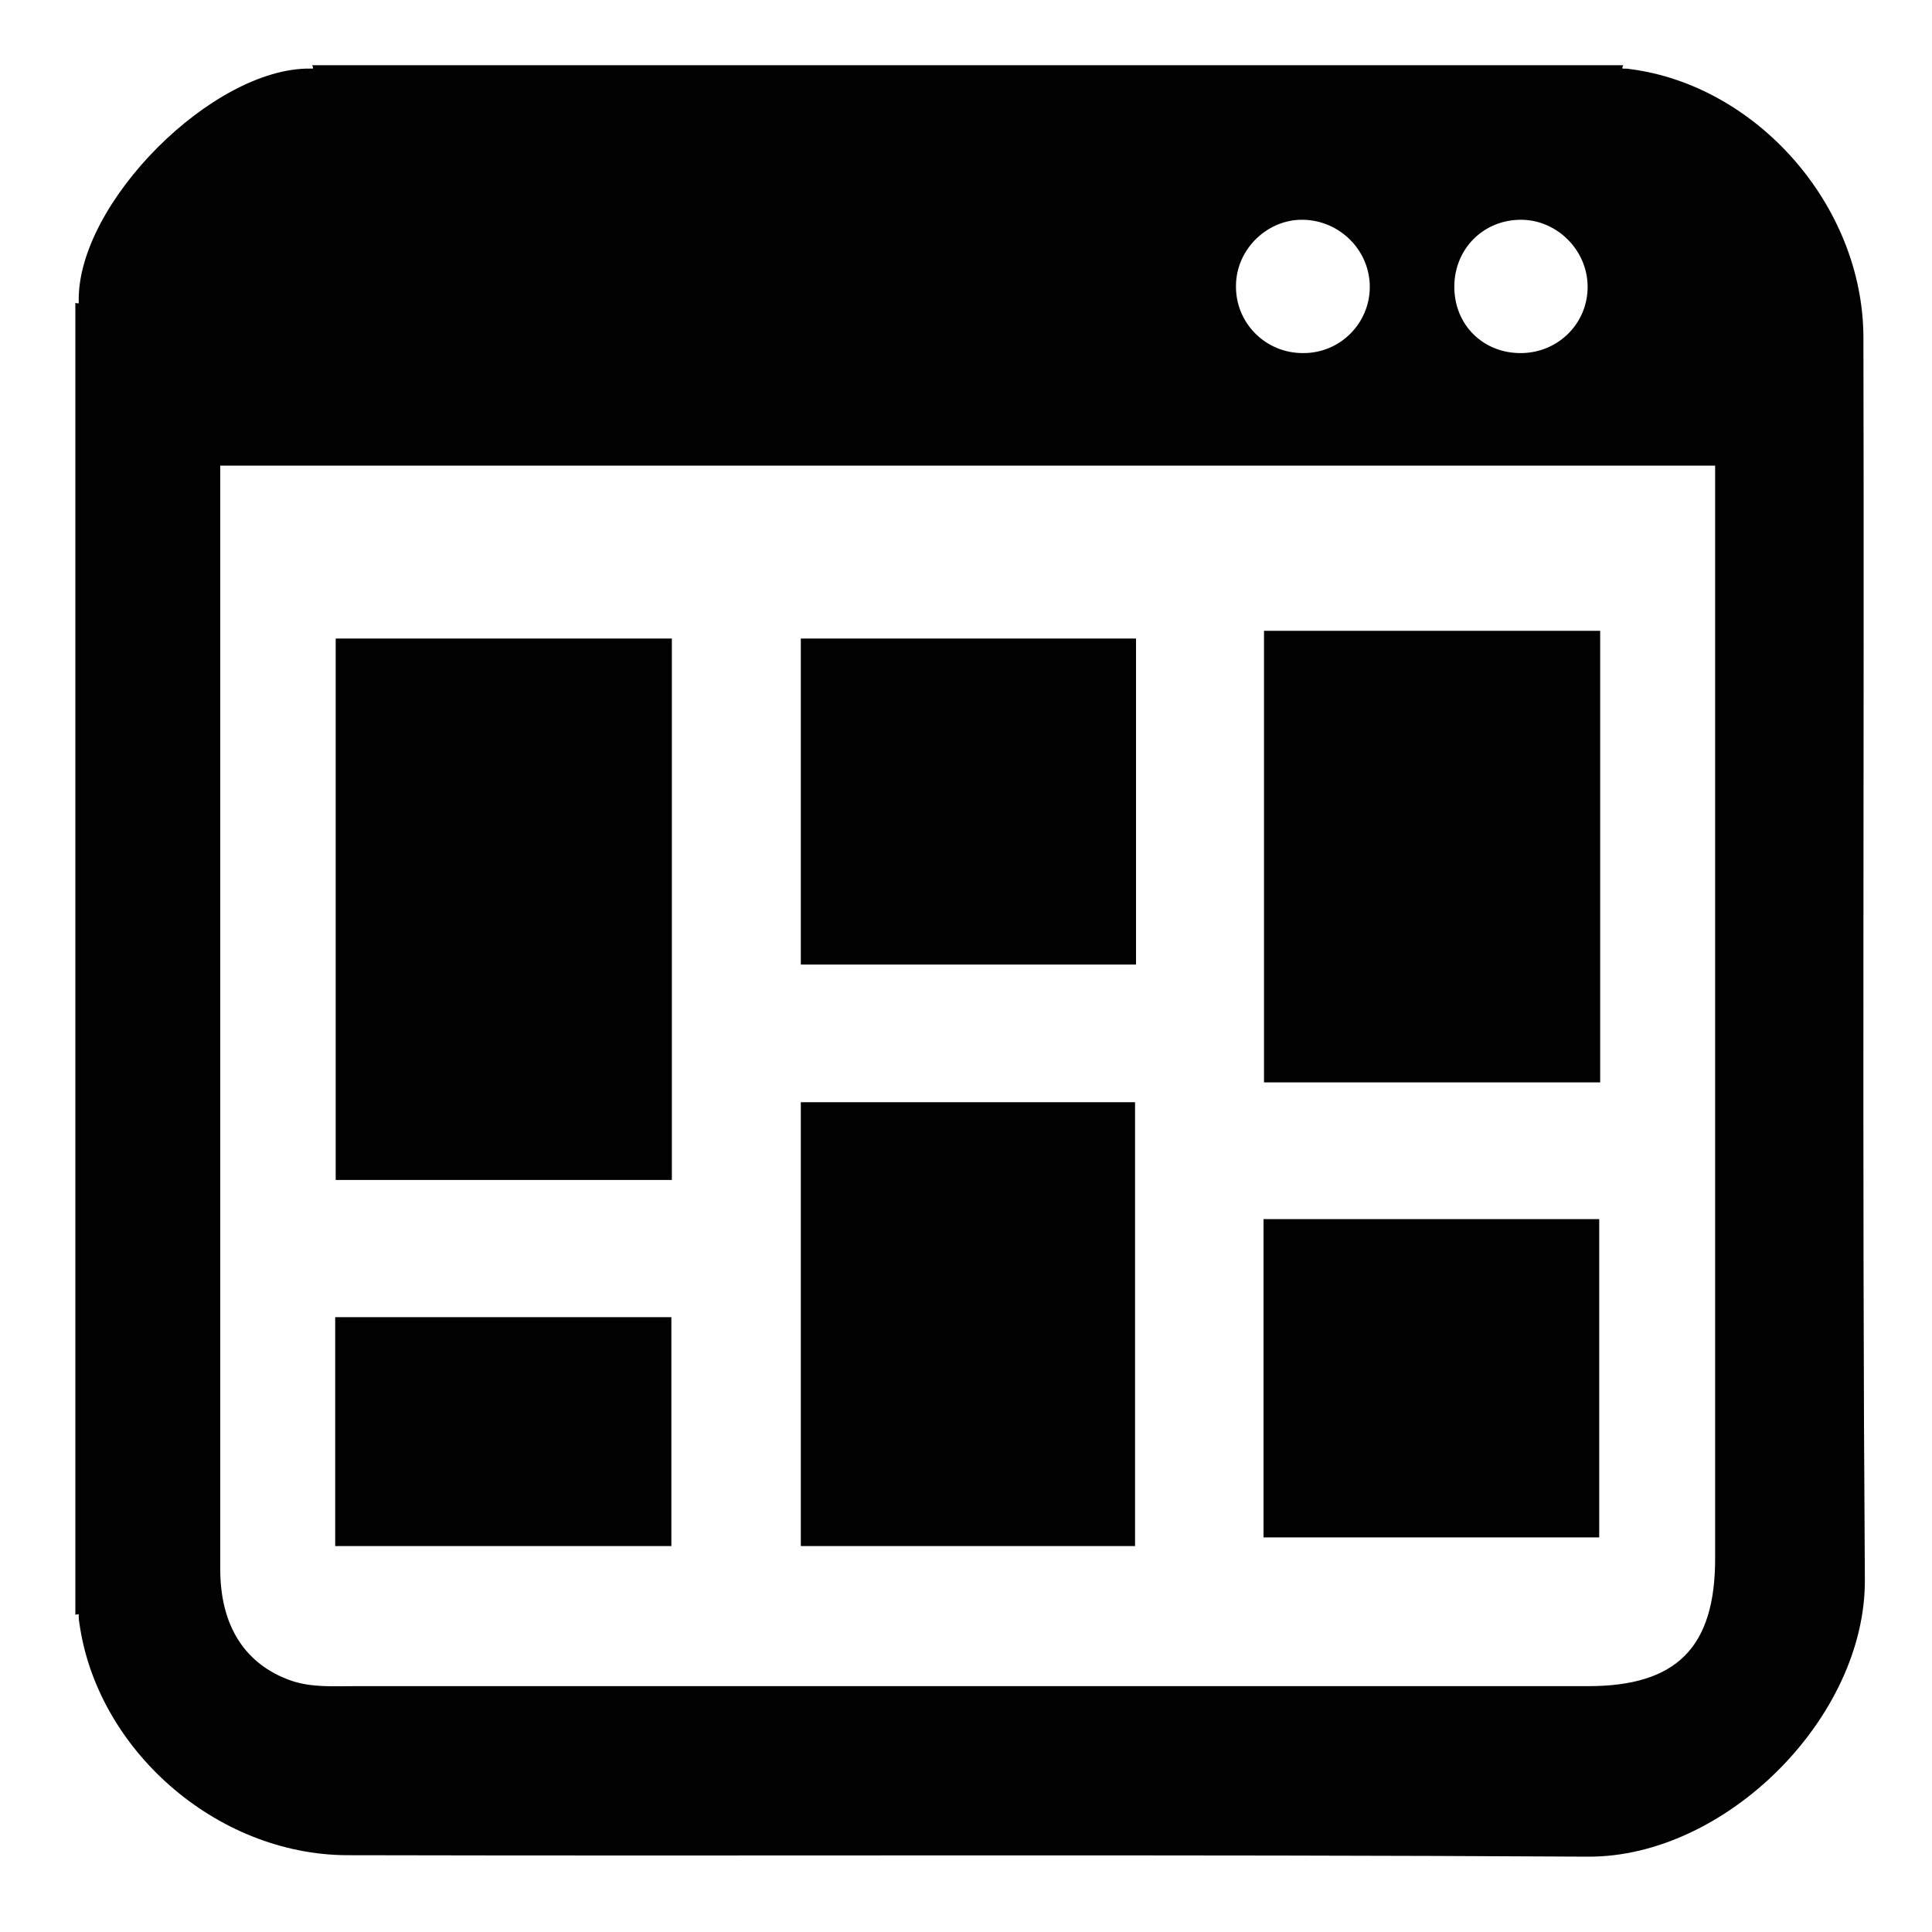
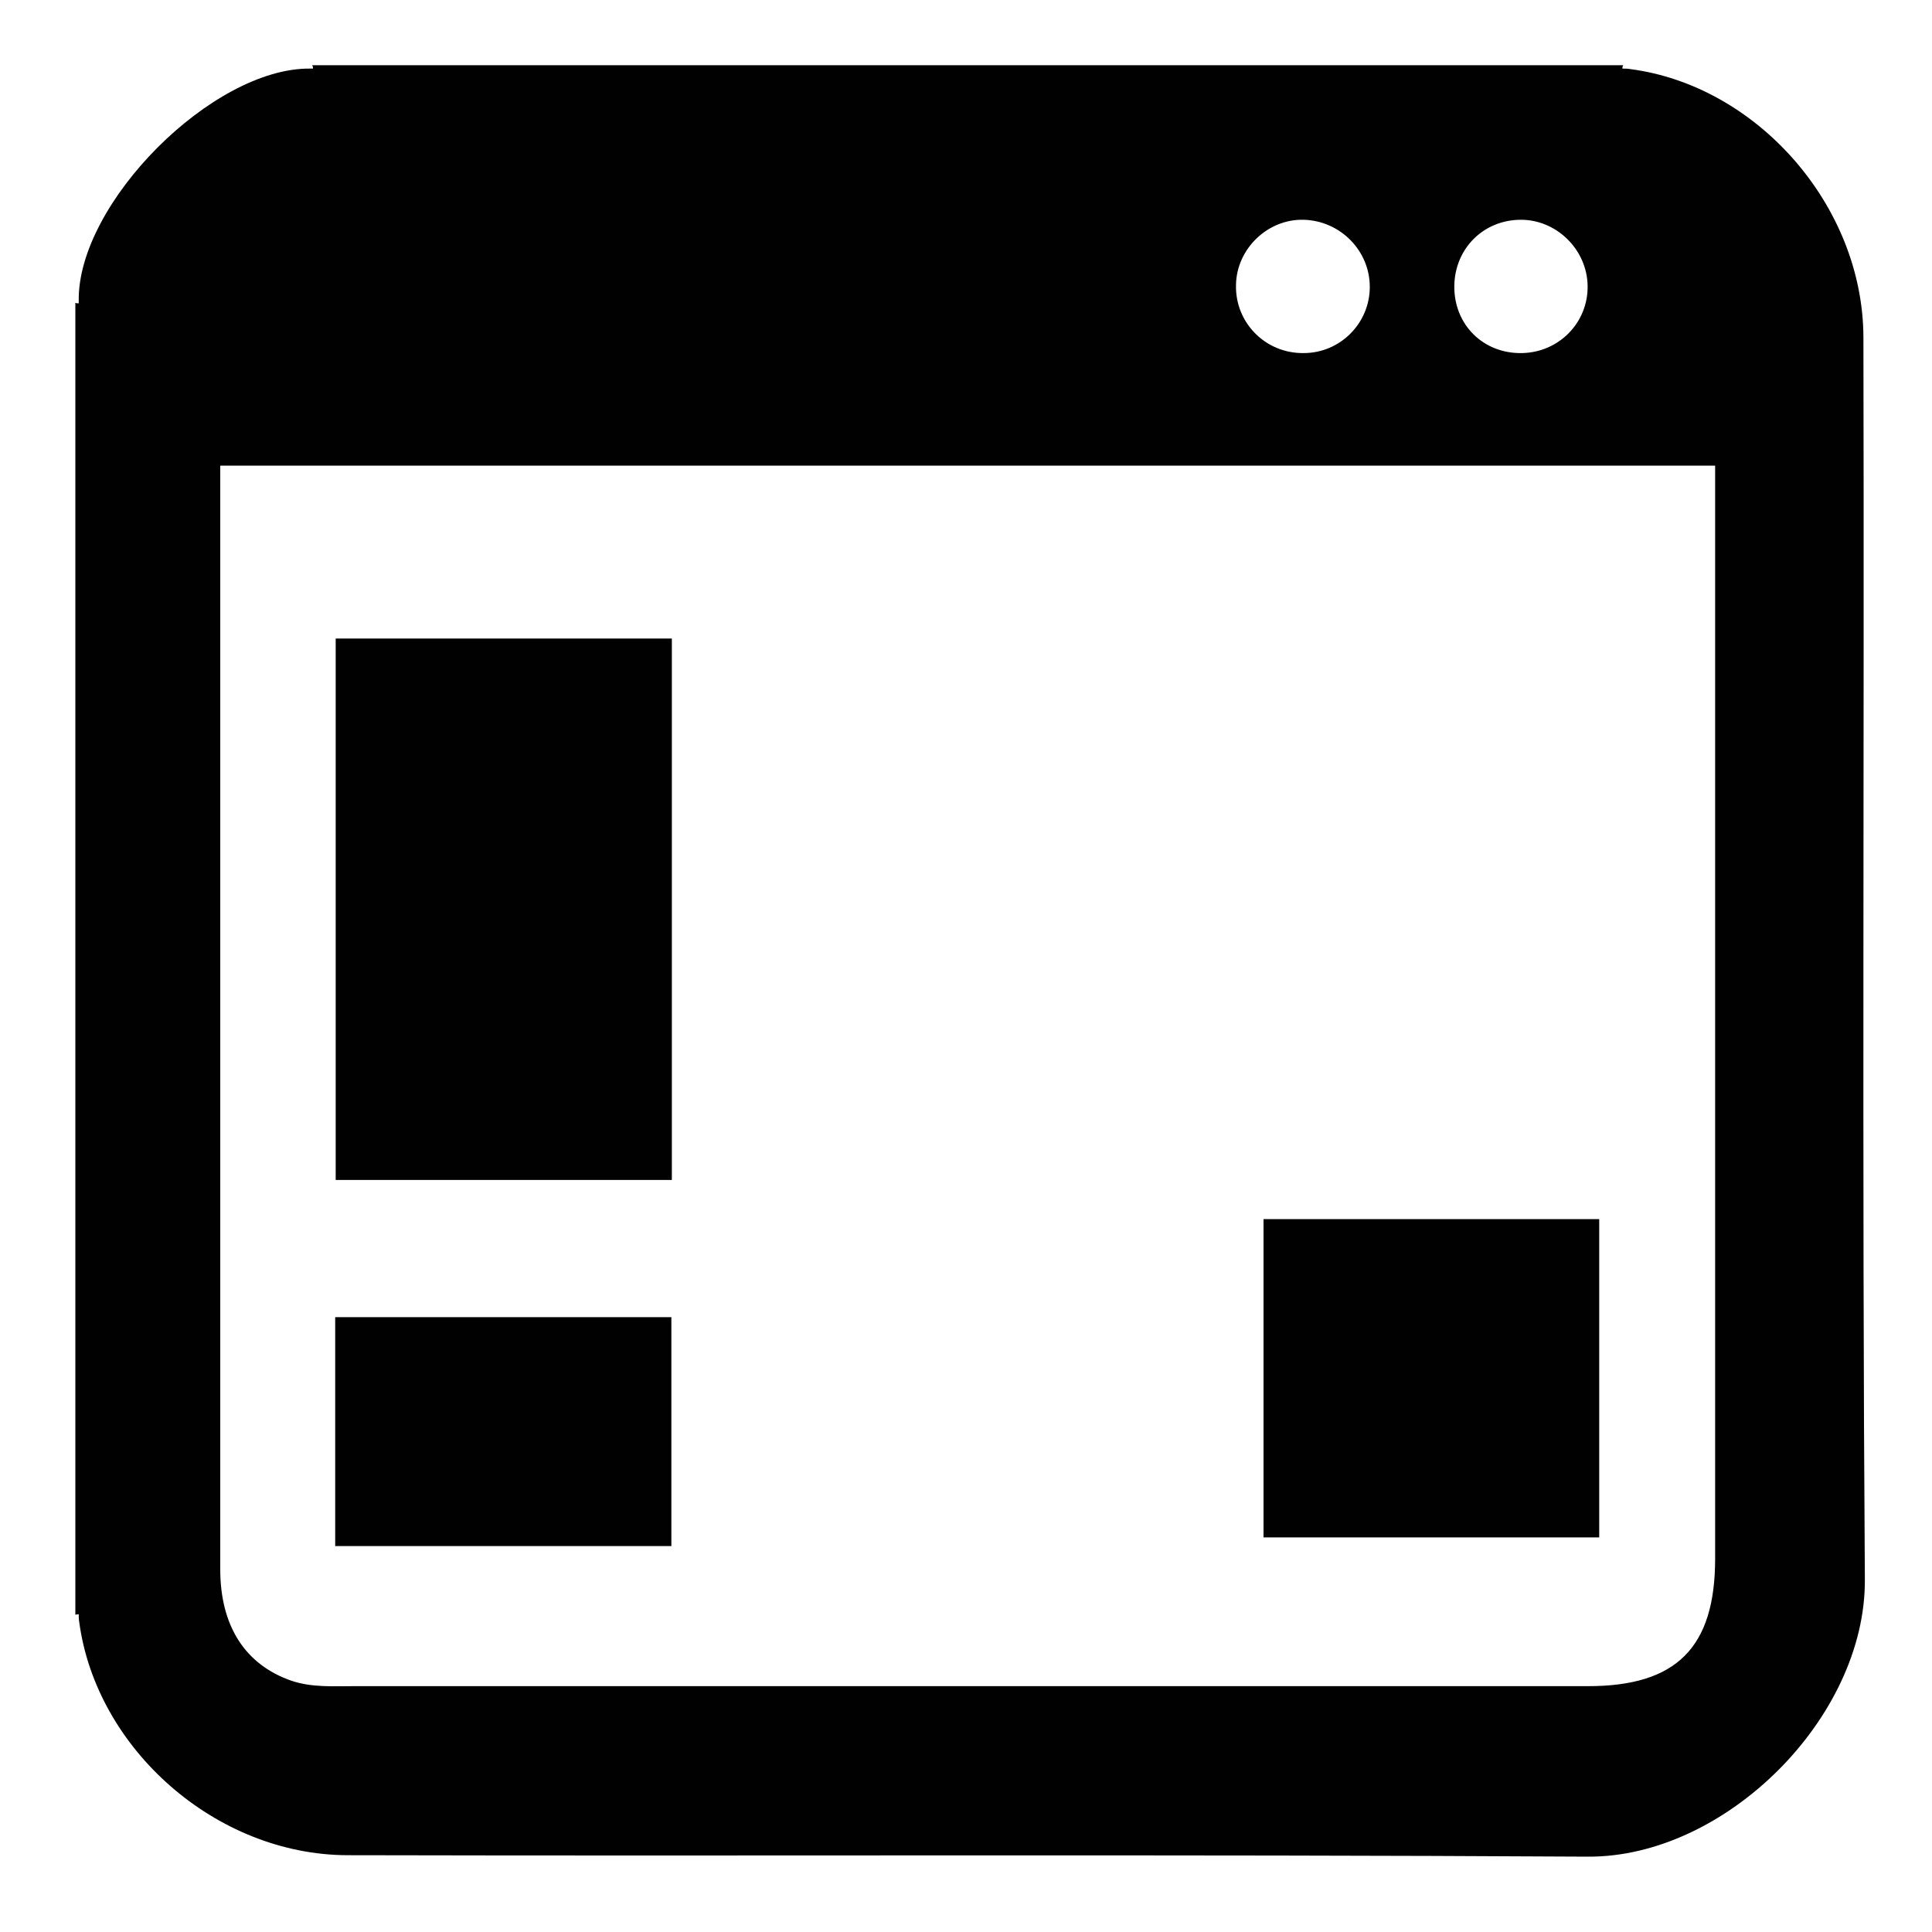
<svg xmlns="http://www.w3.org/2000/svg" version="1.1" id="Layer_1" x="0px" y="0px" viewBox="0 0 400 400" style="enable-background:new 0 0 400 400;" xml:space="preserve">
  <style type="text/css">
	.st0{fill:#010101;}
</style>
  <g>
    <path class="st0" d="M385.8,69.8c-0.1-27.3-22.1-52.1-48.3-55.5c-0.5-0.1-1.1-0.1-1.6-0.1c0-0.2,0-0.5,0.2-0.7c-1.9,0-3.8,0-5.8,0   l0,0c-86.6,0-173.2,0-259.9,0c-1.9,0-3.8,0-5.8,0c0.2,0.2,0.2,0.5,0.2,0.7c-0.2,0-0.4,0-0.6,0C44,14,16,42.1,16.3,62.3   c0,0.1,0,0.3,0,0.5c-0.2,0-0.5,0-0.7-0.1c0,1.9,0,3.9,0,5.8c0,86.7,0,173.3,0,260c0,1.9,0,3.9,0,5.8l0.7-0.1l0,0   c0,0.5,0,1.1,0.1,1.6c3.5,26.2,28.2,48.2,55.5,48.3c85.6,0.2,171.2-0.2,256.8,0.3c28.5,0.2,57.6-28.8,57.4-57.4   C385.5,241.1,386,155.4,385.8,69.8z M314.9,45.5c7.4,0,13.7,6.2,13.8,13.7c0.1,7.6-5.9,13.7-13.5,13.9c-8.1,0.2-14.2-5.9-14.1-13.9   C301.2,51.4,307.2,45.5,314.9,45.5z M269.9,45.5c7.6,0.2,13.7,6.4,13.7,13.9c0,7.5-6.1,13.7-13.7,13.7c-7.9,0.1-14.2-6.3-14-14.1   C256,51.5,262.5,45.3,269.9,45.5z M355.1,109.7c0,71,0,142,0,213c0,18.4-8,26.4-26.3,26.4c-85.2,0-170.3,0-255.5,0   c-4.3,0-8.7,0.3-12.9-1.1c-9.6-3.3-14.8-11.3-14.8-23.1c0-52,0-104,0-156c0-21.7,0-43.3,0-65c0-2.4,0-4.7,0-7.5   c103.1,0,205.7,0,309.5,0C355.1,101.1,355.1,105.4,355.1,109.7z" />
    <path class="st0" d="M139.1,132.2c-23.3,0-46.3,0-69.6,0c0,37.8,0,74.9,0,112.1c23.4,0,46.4,0,69.6,0   C139.1,206.8,139.1,169.6,139.1,132.2z" />
-     <path class="st0" d="M331.3,130.6c-23.5,0-46.6,0-69.6,0c0,31.5,0,62.4,0,93.5c23.3,0,46.1,0,69.6,0   C331.3,192.6,331.3,161.6,331.3,130.6z" />
-     <path class="st0" d="M165.8,320.1c23.3,0,46.1,0,69.2,0c0-30.7,0-61.1,0-91.9c-23.2,0-45.9,0-69.2,0   C165.8,259.3,165.8,289.7,165.8,320.1z" />
-     <path class="st0" d="M235.2,132.2c-23.5,0-46.4,0-69.4,0c0,22.8,0,45.2,0,67.5c23.4,0,46.3,0,69.4,0   C235.2,177.1,235.2,155,235.2,132.2z" />
    <path class="st0" d="M331.1,252.4c-23.4,0-46.4,0-69.5,0c0,22.1,0,43.9,0,65.9c23.3,0,46.3,0,69.5,0   C331.1,295.7,331.1,274,331.1,252.4z" />
    <path class="st0" d="M139,272.7c-23.4,0-46.4,0-69.6,0c0,16,0,31.5,0,47.4c23,0,45.8,0,69.6,0C139,304.2,139,288.5,139,272.7z" />
  </g>
</svg>